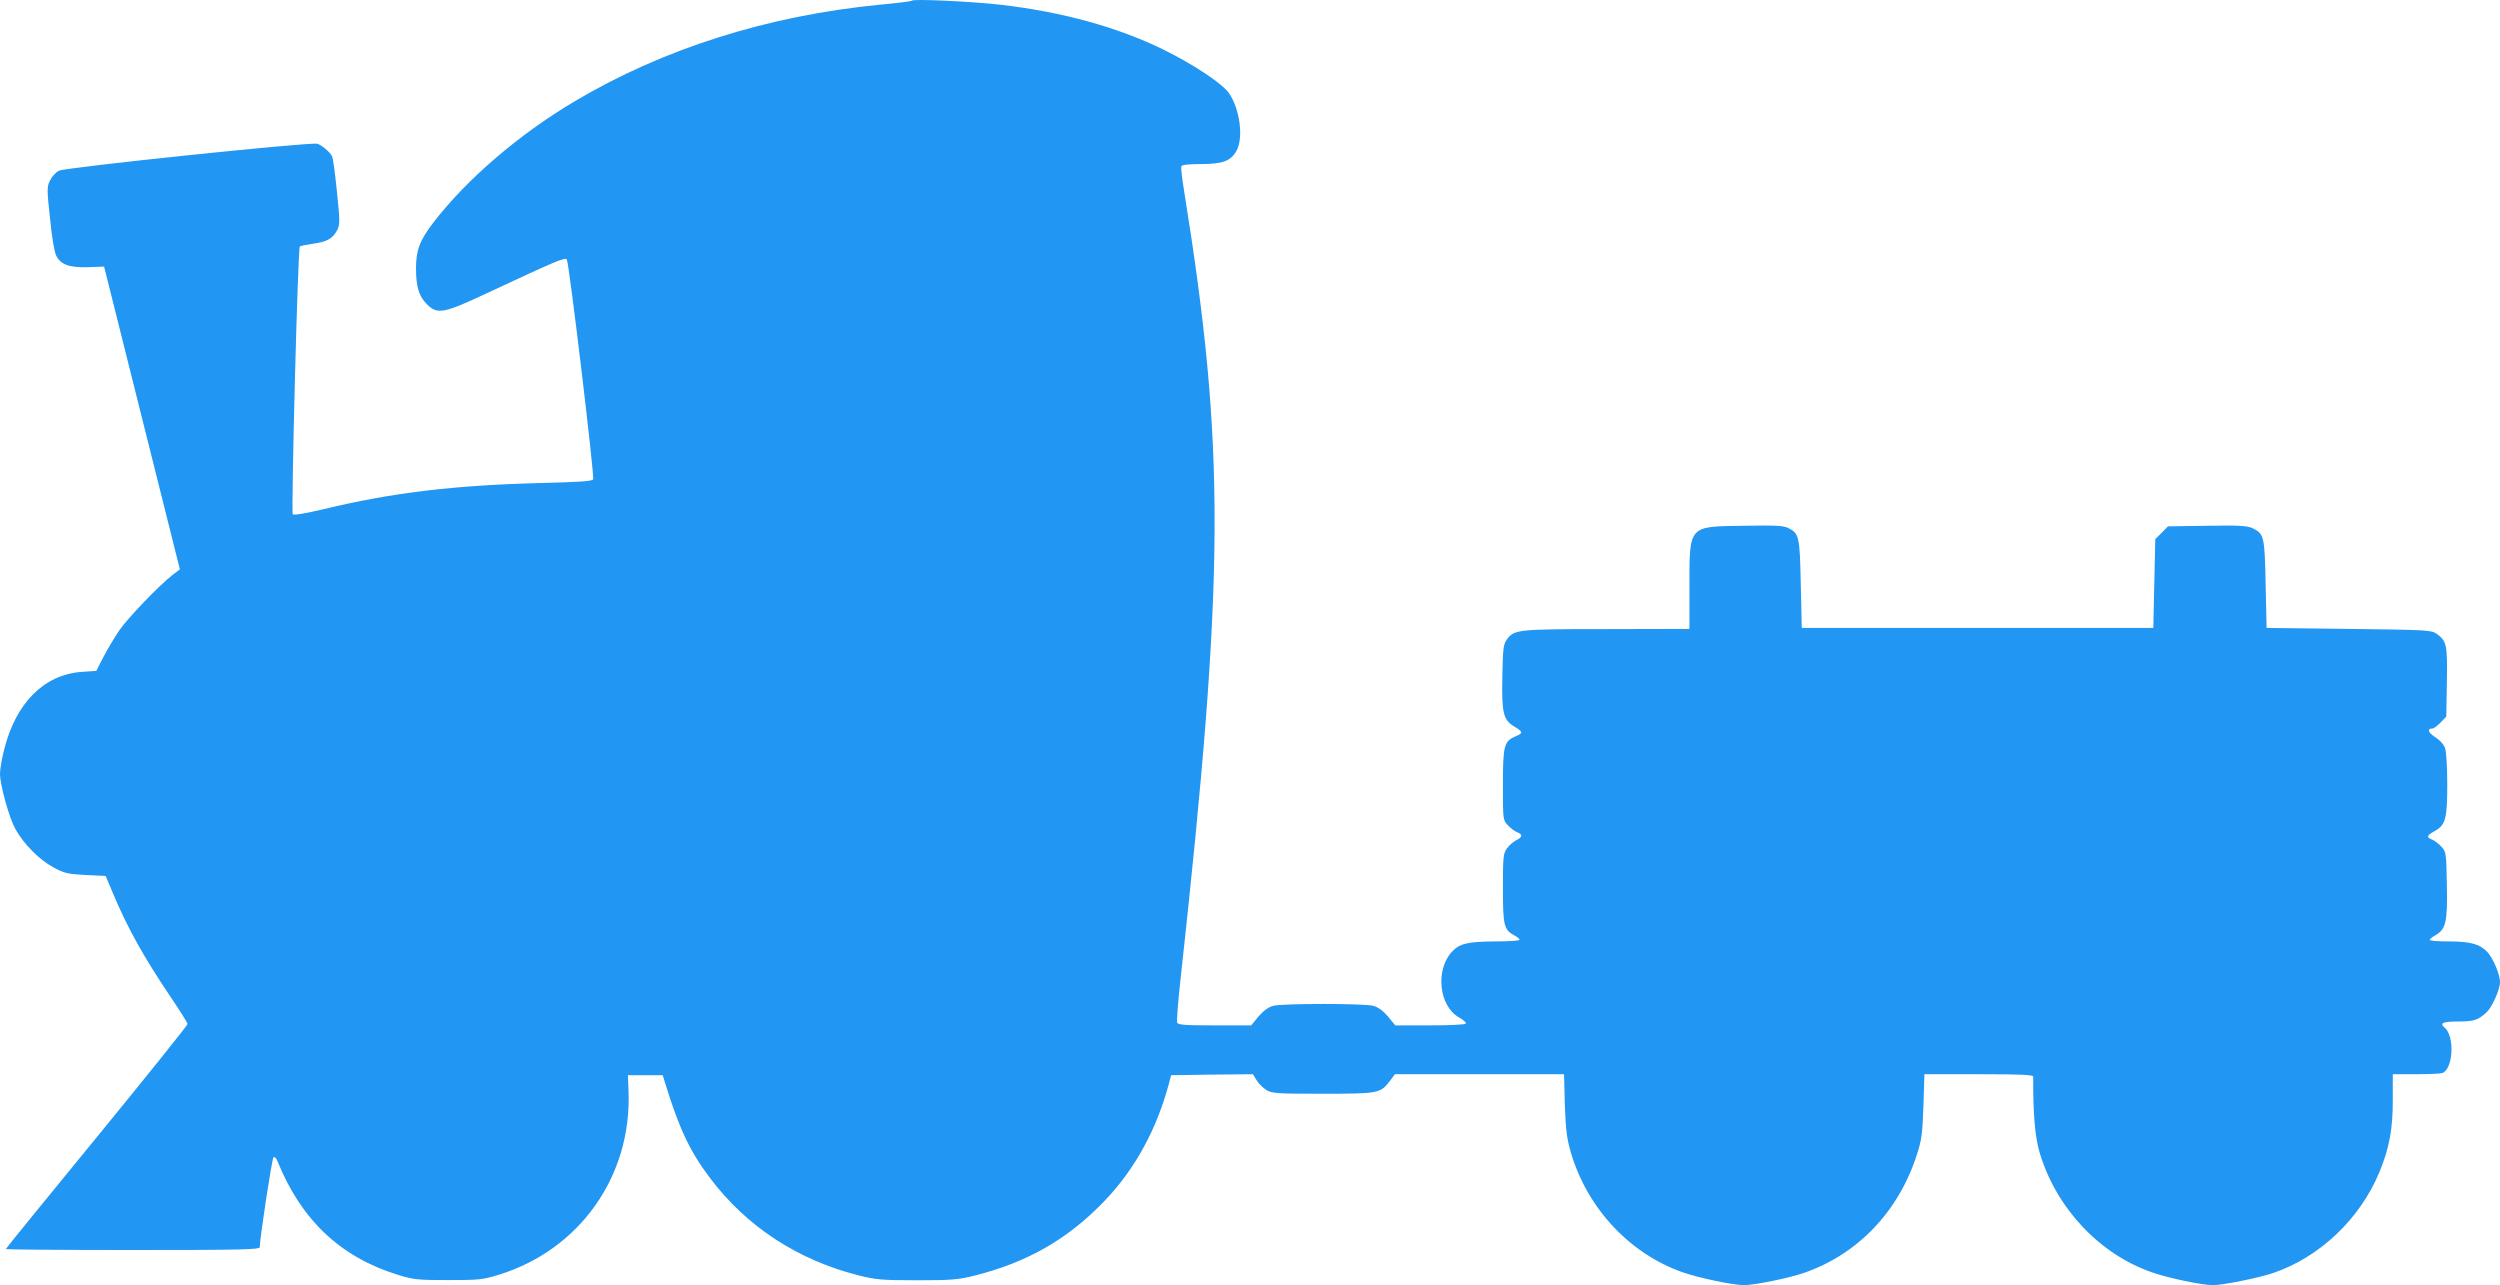
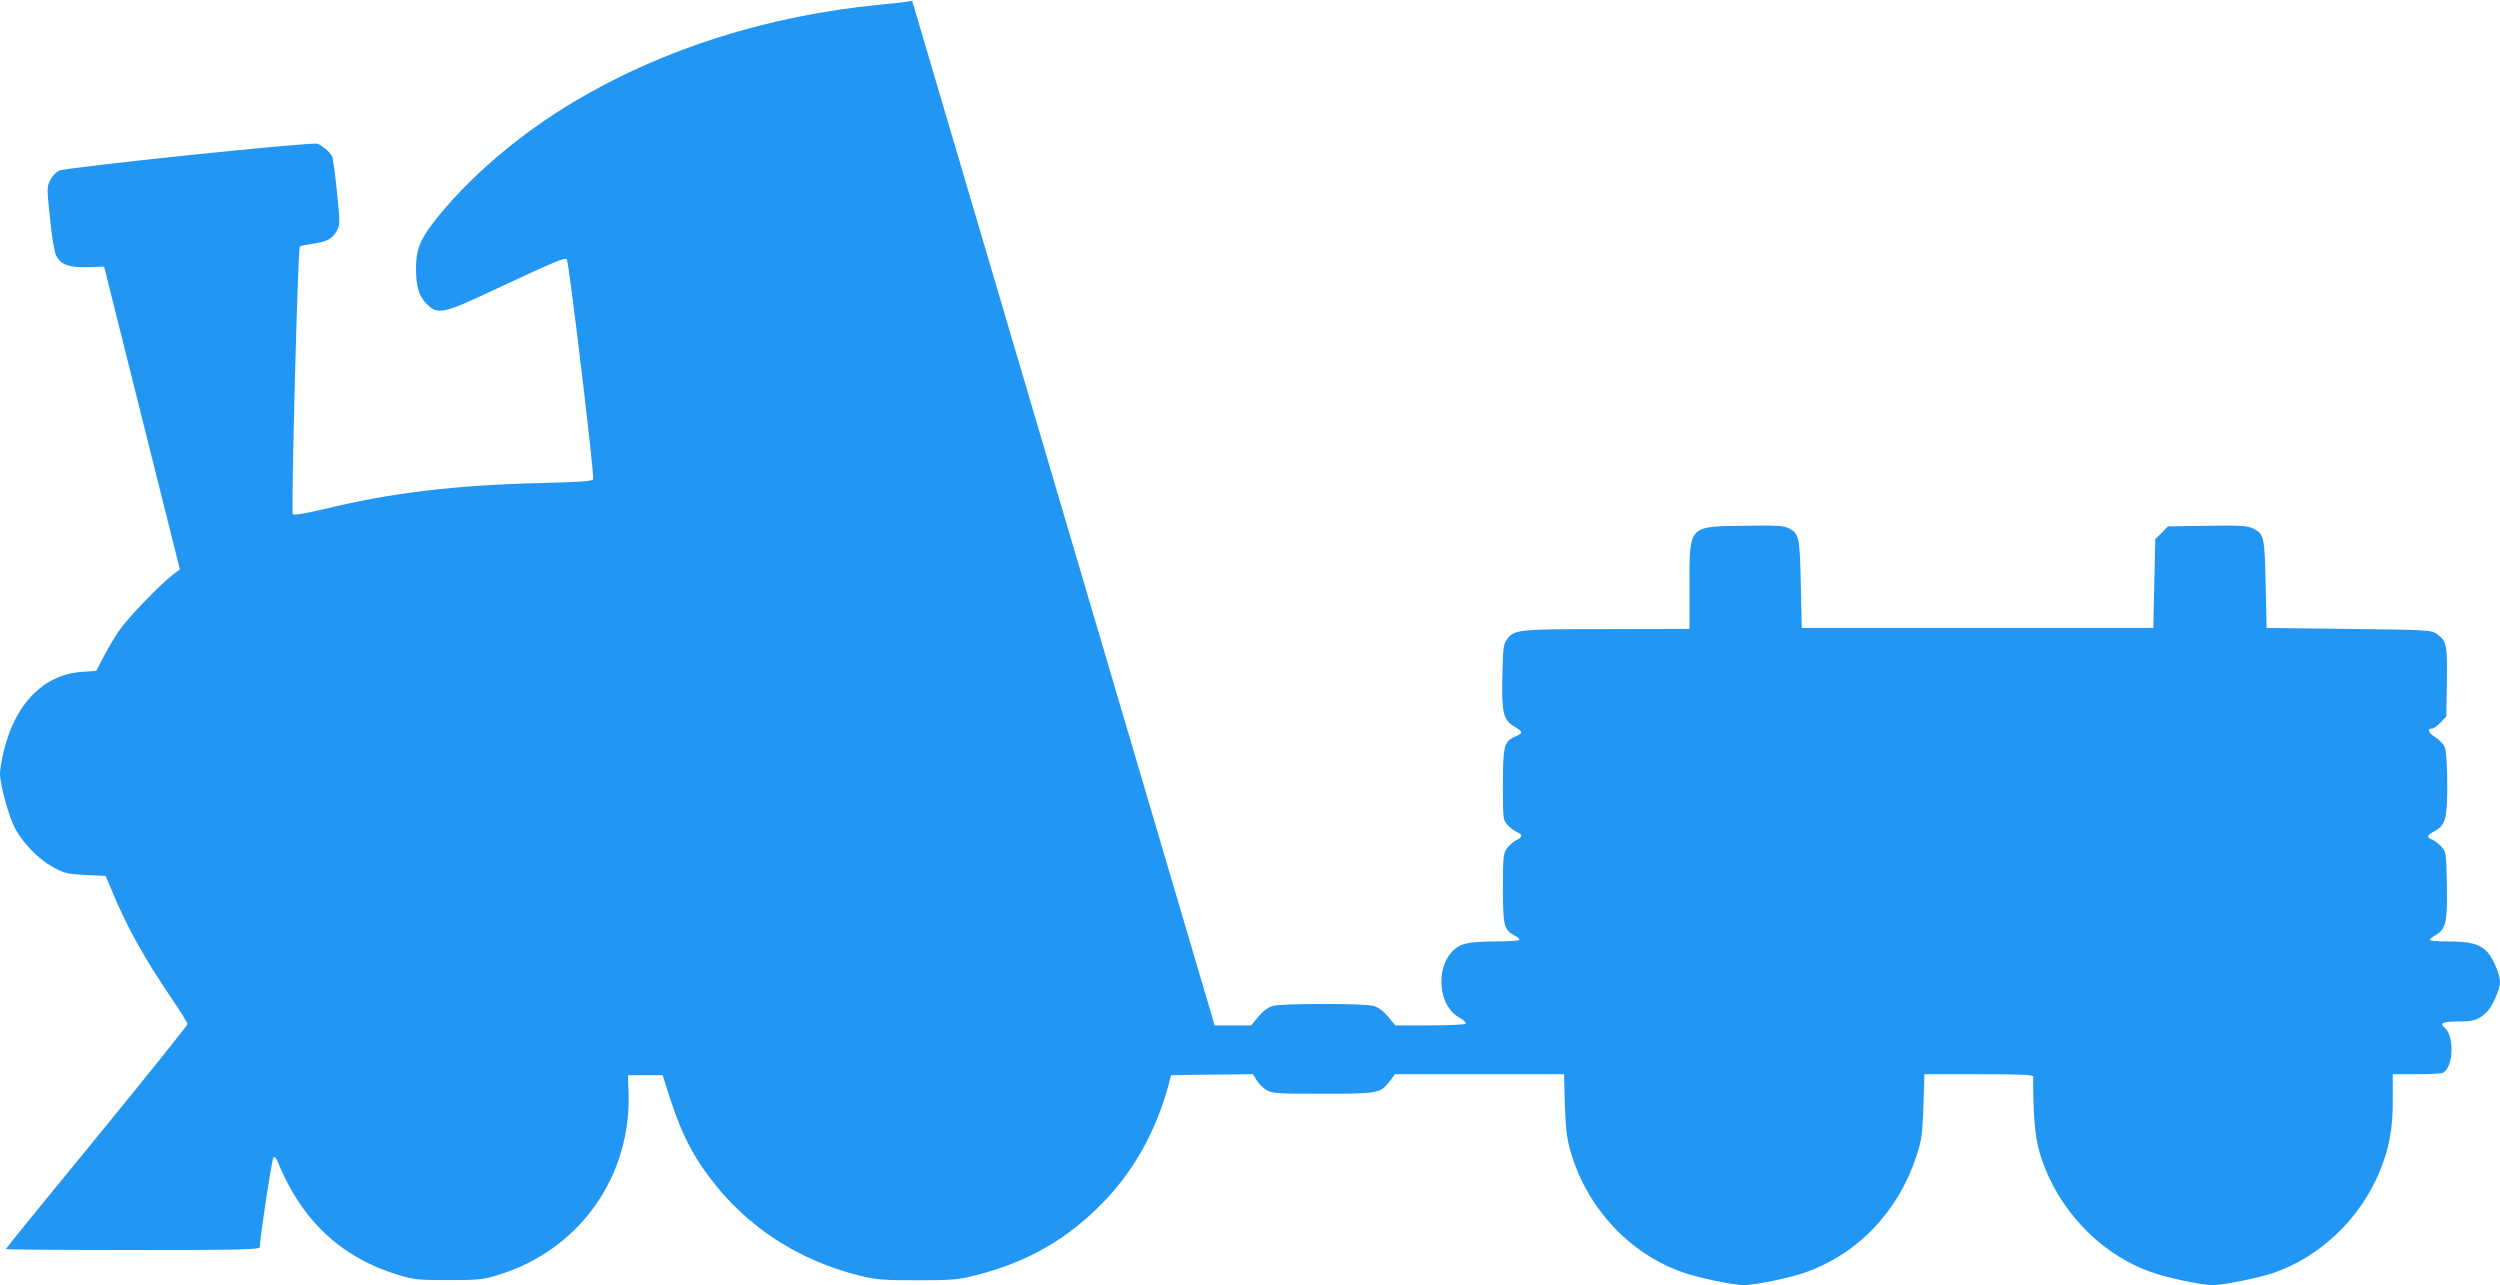
<svg xmlns="http://www.w3.org/2000/svg" version="1.0" width="1280pt" height="658pt" viewBox="0 0 1280 658" preserveAspectRatio="xMidYMid meet">
  <g transform="translate(0,658) scale(0.1,-0.1)" fill="#2196f3" stroke="none">
-     <path d="M4670 6577 c-3 -4 -78 -13 -165 -21 -574 -56 -1109 -225 -1563 -495 -287 -170 -554 -400 -725 -623 -68 -89 -87 -139 -87 -232 0 -94 15 -143 55 -183 55 -55 85 -49 319 61 336 157 387 179 398 168 11 -11 142 -1107 135 -1126 -4 -10 -71 -14 -264 -19 -447 -11 -770 -50 -1116 -134 -89 -21 -152 -32 -158 -26 -9 9 26 1362 36 1371 3 3 33 9 67 14 72 10 101 26 124 69 15 29 15 45 -1 198 -9 91 -20 173 -25 181 -12 23 -53 57 -75 64 -34 10 -1290 -121 -1323 -138 -16 -8 -37 -31 -46 -50 -16 -33 -16 -46 0 -193 8 -87 22 -172 31 -190 22 -47 66 -64 164 -61 l82 3 194 -775 194 -775 -38 -29 c-69 -54 -229 -220 -274 -286 -24 -36 -60 -96 -80 -135 l-36 -70 -75 -5 c-193 -14 -338 -160 -397 -399 -12 -46 -21 -101 -21 -122 0 -57 46 -224 78 -282 41 -76 123 -159 194 -197 56 -31 74 -35 166 -40 l103 -5 38 -90 c74 -177 161 -332 297 -533 46 -68 84 -128 84 -135 0 -7 -209 -267 -465 -580 -256 -312 -465 -569 -465 -572 0 -3 293 -5 650 -5 562 0 650 2 650 15 0 43 62 451 70 459 5 5 14 -2 21 -20 121 -300 323 -491 616 -581 81 -25 102 -27 258 -27 156 0 177 2 258 27 416 128 683 507 665 942 l-3 80 89 0 89 0 14 -45 c70 -227 125 -345 228 -481 187 -249 450 -421 765 -500 84 -21 118 -24 295 -24 177 0 211 3 295 24 271 68 478 187 665 382 157 164 269 369 332 609 l9 35 210 3 209 2 19 -31 c10 -17 32 -39 50 -50 28 -17 52 -19 289 -19 286 0 294 2 343 65 l26 35 433 0 433 0 4 -158 c5 -132 10 -171 32 -247 85 -284 302 -515 571 -609 82 -29 260 -66 315 -66 51 0 229 36 304 62 277 95 487 314 581 608 24 74 28 106 33 248 l5 162 278 0 c217 0 279 -3 279 -12 -1 -193 9 -310 34 -393 85 -281 305 -516 573 -609 80 -29 259 -66 313 -66 50 0 229 36 305 61 241 81 448 277 548 519 50 121 69 221 68 373 l0 127 119 0 c65 0 126 3 135 6 56 22 64 189 11 233 -27 23 -8 31 70 31 80 0 103 7 146 48 28 26 68 116 68 154 0 39 -35 121 -65 154 -39 41 -87 54 -202 54 -51 0 -93 3 -93 8 0 4 14 15 30 24 53 30 62 69 58 258 -3 164 -4 169 -28 195 -14 15 -35 31 -47 36 -31 12 -29 21 11 43 57 31 66 63 66 239 0 88 -5 168 -11 186 -7 20 -27 42 -51 57 -36 23 -43 44 -14 44 7 0 25 14 42 31 l29 30 3 177 c3 192 -1 209 -51 246 -28 20 -42 21 -450 26 l-422 5 -5 225 c-5 247 -8 257 -68 286 -27 12 -67 15 -232 12 l-200 -3 -32 -33 -33 -32 -5 -228 -5 -227 -900 0 -900 0 -5 225 c-5 243 -9 258 -61 285 -25 14 -64 16 -234 13 -283 -4 -275 4 -275 -318 l0 -210 -422 -1 c-456 0 -475 -2 -512 -52 -19 -26 -21 -44 -24 -191 -4 -189 5 -223 63 -257 43 -26 44 -33 5 -49 -59 -25 -65 -46 -65 -247 0 -180 0 -182 25 -208 14 -15 35 -31 48 -36 29 -11 28 -25 -5 -41 -14 -7 -36 -26 -47 -41 -19 -26 -21 -42 -21 -205 0 -192 5 -213 60 -242 14 -7 25 -17 25 -22 0 -4 -53 -8 -117 -8 -150 -1 -189 -10 -230 -54 -85 -93 -65 -278 37 -335 22 -12 38 -27 35 -32 -4 -5 -85 -9 -183 -9 l-178 0 -37 45 c-25 29 -50 48 -75 55 -48 13 -466 13 -514 0 -25 -7 -50 -26 -75 -55 l-37 -45 -187 0 c-153 0 -188 3 -192 14 -3 8 5 115 19 238 226 2064 229 2702 16 4024 -10 61 -16 116 -14 122 2 8 36 12 100 12 114 0 155 16 184 70 35 67 16 212 -39 292 -33 49 -177 145 -334 223 -236 116 -523 195 -839 231 -151 17 -441 30 -450 21z" />
+     <path d="M4670 6577 c-3 -4 -78 -13 -165 -21 -574 -56 -1109 -225 -1563 -495 -287 -170 -554 -400 -725 -623 -68 -89 -87 -139 -87 -232 0 -94 15 -143 55 -183 55 -55 85 -49 319 61 336 157 387 179 398 168 11 -11 142 -1107 135 -1126 -4 -10 -71 -14 -264 -19 -447 -11 -770 -50 -1116 -134 -89 -21 -152 -32 -158 -26 -9 9 26 1362 36 1371 3 3 33 9 67 14 72 10 101 26 124 69 15 29 15 45 -1 198 -9 91 -20 173 -25 181 -12 23 -53 57 -75 64 -34 10 -1290 -121 -1323 -138 -16 -8 -37 -31 -46 -50 -16 -33 -16 -46 0 -193 8 -87 22 -172 31 -190 22 -47 66 -64 164 -61 l82 3 194 -775 194 -775 -38 -29 c-69 -54 -229 -220 -274 -286 -24 -36 -60 -96 -80 -135 l-36 -70 -75 -5 c-193 -14 -338 -160 -397 -399 -12 -46 -21 -101 -21 -122 0 -57 46 -224 78 -282 41 -76 123 -159 194 -197 56 -31 74 -35 166 -40 l103 -5 38 -90 c74 -177 161 -332 297 -533 46 -68 84 -128 84 -135 0 -7 -209 -267 -465 -580 -256 -312 -465 -569 -465 -572 0 -3 293 -5 650 -5 562 0 650 2 650 15 0 43 62 451 70 459 5 5 14 -2 21 -20 121 -300 323 -491 616 -581 81 -25 102 -27 258 -27 156 0 177 2 258 27 416 128 683 507 665 942 l-3 80 89 0 89 0 14 -45 c70 -227 125 -345 228 -481 187 -249 450 -421 765 -500 84 -21 118 -24 295 -24 177 0 211 3 295 24 271 68 478 187 665 382 157 164 269 369 332 609 l9 35 210 3 209 2 19 -31 c10 -17 32 -39 50 -50 28 -17 52 -19 289 -19 286 0 294 2 343 65 l26 35 433 0 433 0 4 -158 c5 -132 10 -171 32 -247 85 -284 302 -515 571 -609 82 -29 260 -66 315 -66 51 0 229 36 304 62 277 95 487 314 581 608 24 74 28 106 33 248 l5 162 278 0 c217 0 279 -3 279 -12 -1 -193 9 -310 34 -393 85 -281 305 -516 573 -609 80 -29 259 -66 313 -66 50 0 229 36 305 61 241 81 448 277 548 519 50 121 69 221 68 373 l0 127 119 0 c65 0 126 3 135 6 56 22 64 189 11 233 -27 23 -8 31 70 31 80 0 103 7 146 48 28 26 68 116 68 154 0 39 -35 121 -65 154 -39 41 -87 54 -202 54 -51 0 -93 3 -93 8 0 4 14 15 30 24 53 30 62 69 58 258 -3 164 -4 169 -28 195 -14 15 -35 31 -47 36 -31 12 -29 21 11 43 57 31 66 63 66 239 0 88 -5 168 -11 186 -7 20 -27 42 -51 57 -36 23 -43 44 -14 44 7 0 25 14 42 31 l29 30 3 177 c3 192 -1 209 -51 246 -28 20 -42 21 -450 26 l-422 5 -5 225 c-5 247 -8 257 -68 286 -27 12 -67 15 -232 12 l-200 -3 -32 -33 -33 -32 -5 -228 -5 -227 -900 0 -900 0 -5 225 c-5 243 -9 258 -61 285 -25 14 -64 16 -234 13 -283 -4 -275 4 -275 -318 l0 -210 -422 -1 c-456 0 -475 -2 -512 -52 -19 -26 -21 -44 -24 -191 -4 -189 5 -223 63 -257 43 -26 44 -33 5 -49 -59 -25 -65 -46 -65 -247 0 -180 0 -182 25 -208 14 -15 35 -31 48 -36 29 -11 28 -25 -5 -41 -14 -7 -36 -26 -47 -41 -19 -26 -21 -42 -21 -205 0 -192 5 -213 60 -242 14 -7 25 -17 25 -22 0 -4 -53 -8 -117 -8 -150 -1 -189 -10 -230 -54 -85 -93 -65 -278 37 -335 22 -12 38 -27 35 -32 -4 -5 -85 -9 -183 -9 l-178 0 -37 45 c-25 29 -50 48 -75 55 -48 13 -466 13 -514 0 -25 -7 -50 -26 -75 -55 l-37 -45 -187 0 z" />
  </g>
</svg>